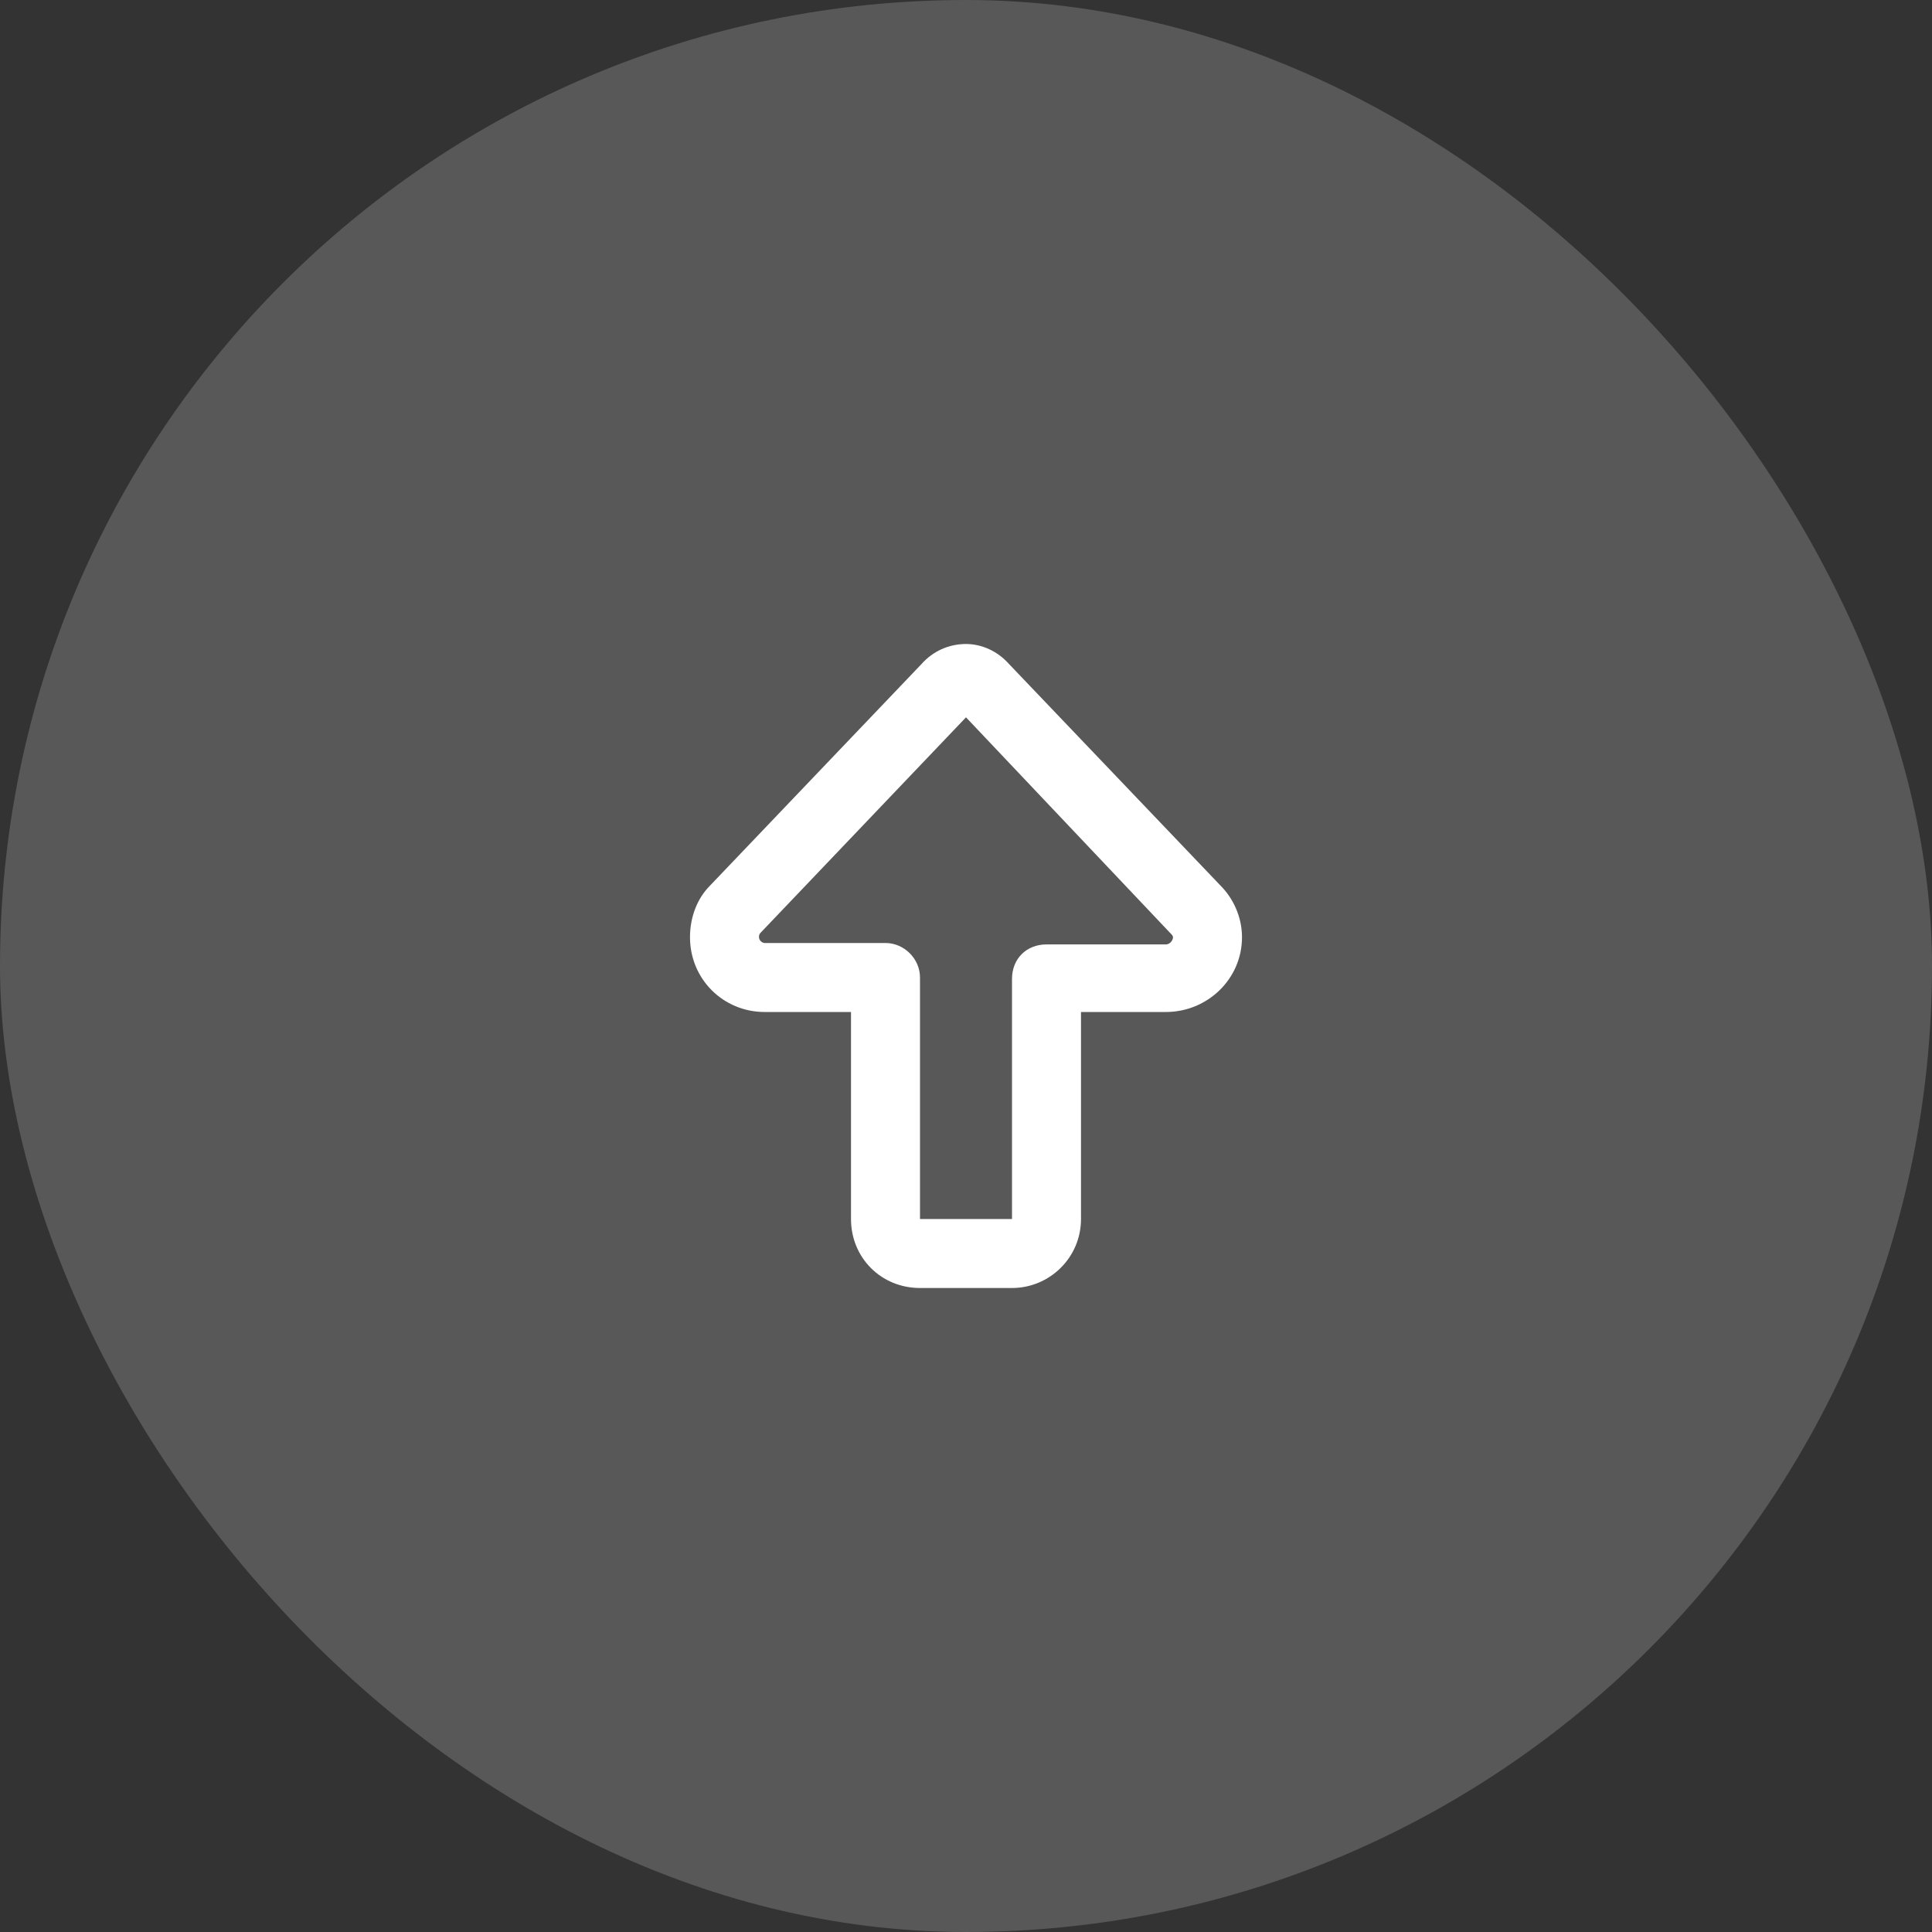
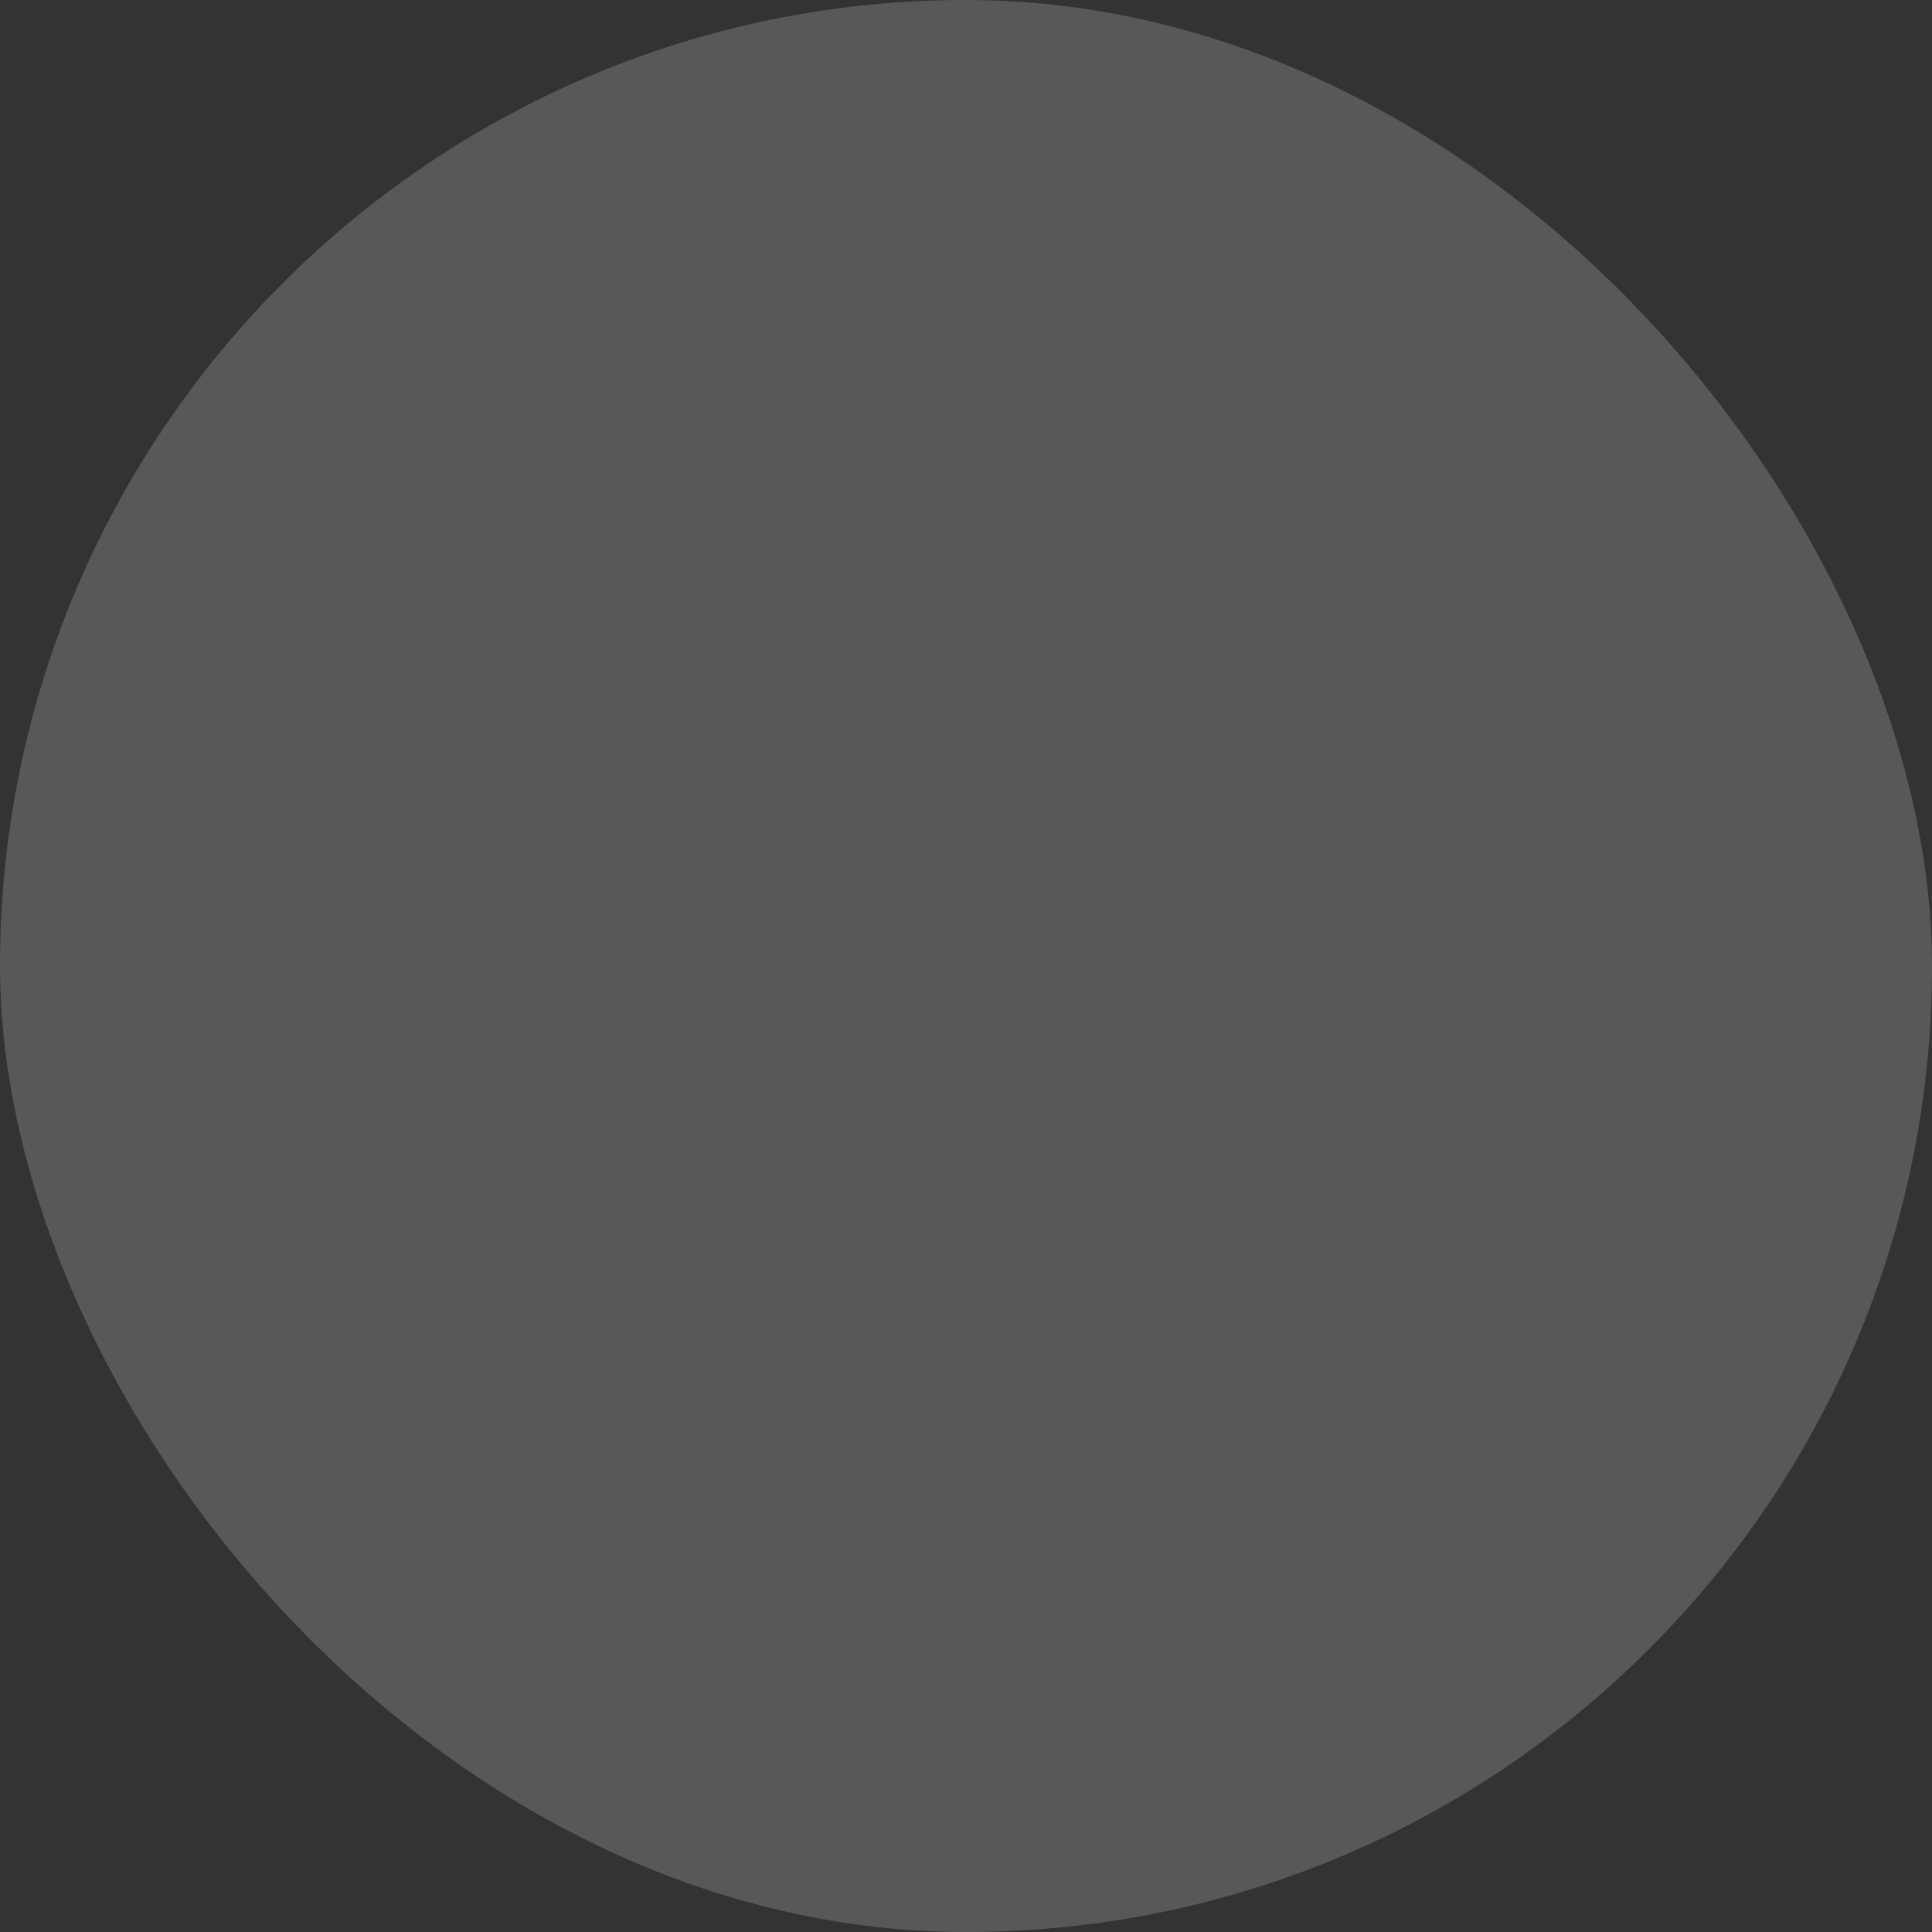
<svg xmlns="http://www.w3.org/2000/svg" width="84" height="84" viewBox="0 0 84 84" fill="none">
  <rect x="0" y="0" width="84" height="84" fill="#333333" stroke="none" />
  <rect width="84" height="84" rx="42" fill="white" fill-opacity="0.18" />
-   <path d="M42 31.188L33.062 40.562C33 40.625 33 40.688 33 40.75C33 40.875 33.125 41 33.25 41H38.5C39.312 41 40 41.688 40 42.5V53H44V42.562C44 41.688 44.625 41.062 45.5 41.062H50.688C50.875 41.062 51 40.875 51 40.75C51 40.688 50.938 40.625 50.875 40.562L42 31.188ZM54 40.75C54 42.562 52.5 44 50.688 44H47V53C47 54.688 45.625 56 44 56H40C38.312 56 37 54.688 37 53V44H33.25C31.438 44 30 42.562 30 40.75C30 39.875 30.312 39.062 30.875 38.5L40.062 28.875C40.562 28.312 41.25 28 42 28C42.688 28 43.375 28.312 43.875 28.875L53.062 38.5C53.625 39.062 54 39.875 54 40.75Z" fill="white" />
</svg>